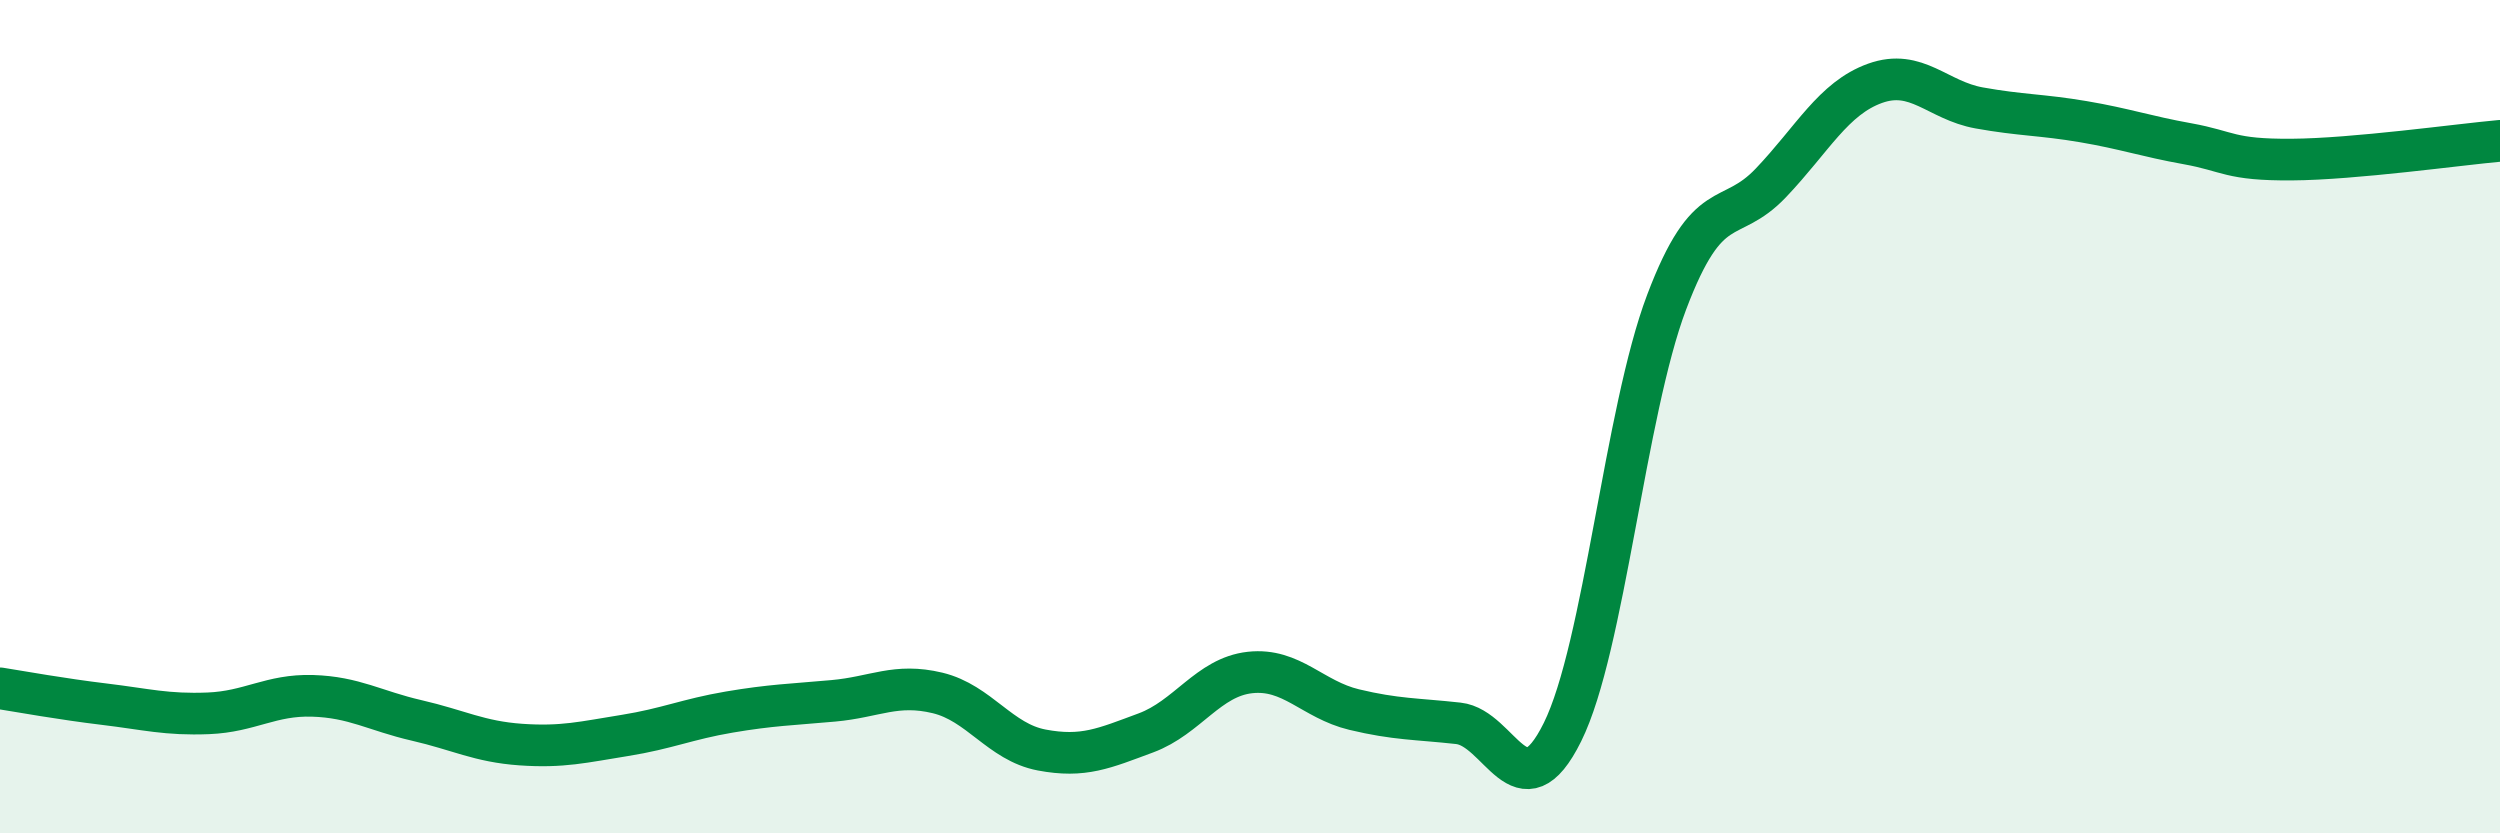
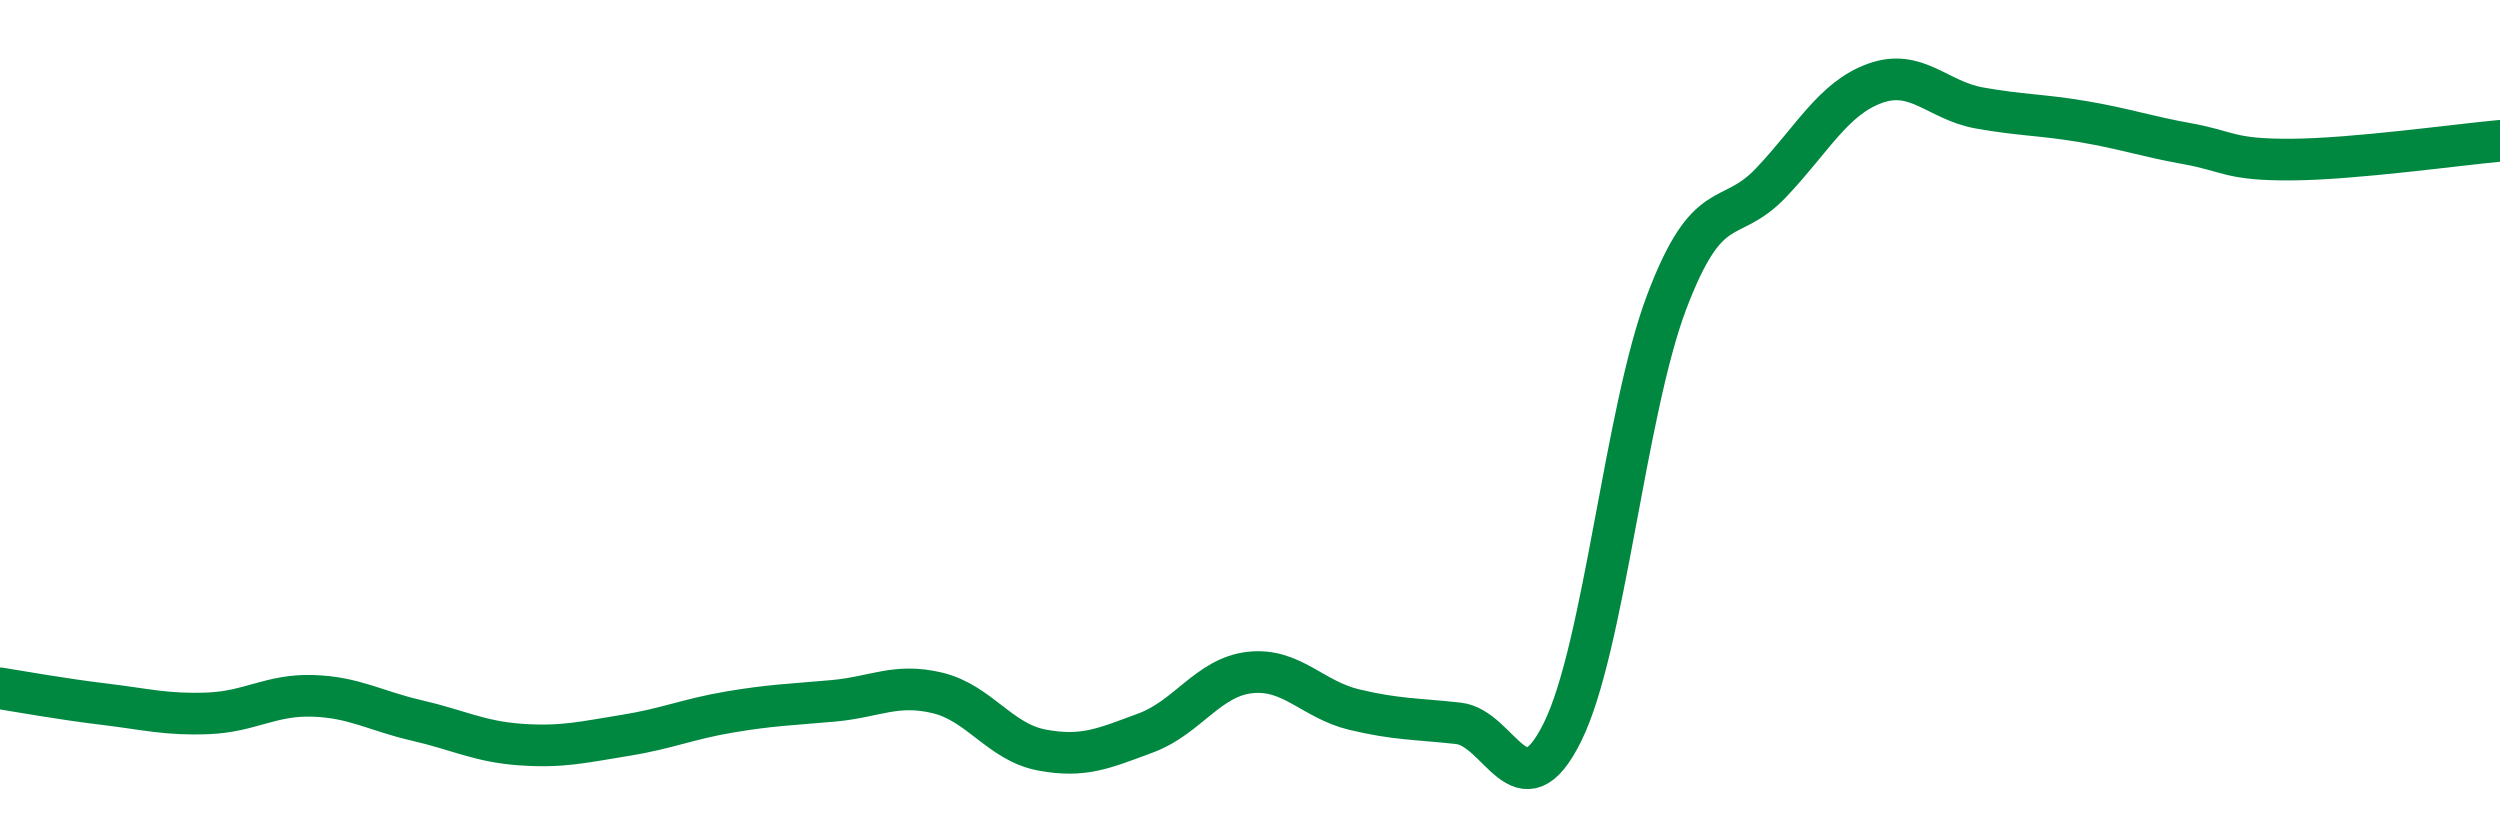
<svg xmlns="http://www.w3.org/2000/svg" width="60" height="20" viewBox="0 0 60 20">
-   <path d="M 0,16.52 C 0.5,16.6 1.5,16.78 2.5,16.9 C 3.5,17.02 4,17.16 5,17.12 C 6,17.08 6.5,16.67 7.5,16.7 C 8.5,16.73 9,17.06 10,17.29 C 11,17.52 11.5,17.8 12.5,17.87 C 13.5,17.94 14,17.81 15,17.65 C 16,17.49 16.5,17.26 17.5,17.09 C 18.5,16.92 19,16.91 20,16.82 C 21,16.73 21.5,16.39 22.5,16.63 C 23.5,16.87 24,17.81 25,18 C 26,18.19 26.5,17.96 27.5,17.59 C 28.5,17.22 29,16.25 30,16.14 C 31,16.03 31.5,16.79 32.5,17.03 C 33.5,17.27 34,17.25 35,17.36 C 36,17.47 36.5,19.59 37.5,17.57 C 38.5,15.55 39,9.89 40,7.25 C 41,4.61 41.5,5.44 42.5,4.39 C 43.5,3.34 44,2.36 45,2 C 46,1.64 46.5,2.41 47.5,2.59 C 48.5,2.77 49,2.75 50,2.92 C 51,3.09 51.5,3.27 52.5,3.45 C 53.5,3.63 53.5,3.84 55,3.83 C 56.5,3.82 59,3.47 60,3.38L60 20L0 20Z" fill="#008740" opacity="0.1" stroke-linecap="round" stroke-linejoin="round" />
  <path d="M 0,16.52 C 0.5,16.6 1.5,16.78 2.5,16.9 C 3.5,17.02 4,17.16 5,17.12 C 6,17.08 6.5,16.67 7.5,16.7 C 8.5,16.73 9,17.06 10,17.29 C 11,17.52 11.5,17.8 12.5,17.87 C 13.5,17.94 14,17.81 15,17.65 C 16,17.49 16.5,17.26 17.5,17.09 C 18.5,16.92 19,16.91 20,16.82 C 21,16.73 21.5,16.39 22.5,16.63 C 23.5,16.87 24,17.81 25,18 C 26,18.19 26.5,17.96 27.5,17.59 C 28.5,17.22 29,16.25 30,16.14 C 31,16.03 31.5,16.79 32.5,17.03 C 33.5,17.27 34,17.25 35,17.36 C 36,17.47 36.5,19.59 37.5,17.57 C 38.5,15.55 39,9.89 40,7.25 C 41,4.61 41.5,5.44 42.5,4.39 C 43.5,3.34 44,2.36 45,2 C 46,1.64 46.5,2.41 47.5,2.59 C 48.5,2.77 49,2.75 50,2.92 C 51,3.09 51.5,3.27 52.5,3.45 C 53.5,3.63 53.5,3.84 55,3.83 C 56.5,3.82 59,3.47 60,3.38" stroke="#008740" stroke-width="1" fill="none" stroke-linecap="round" stroke-linejoin="round" />
</svg>